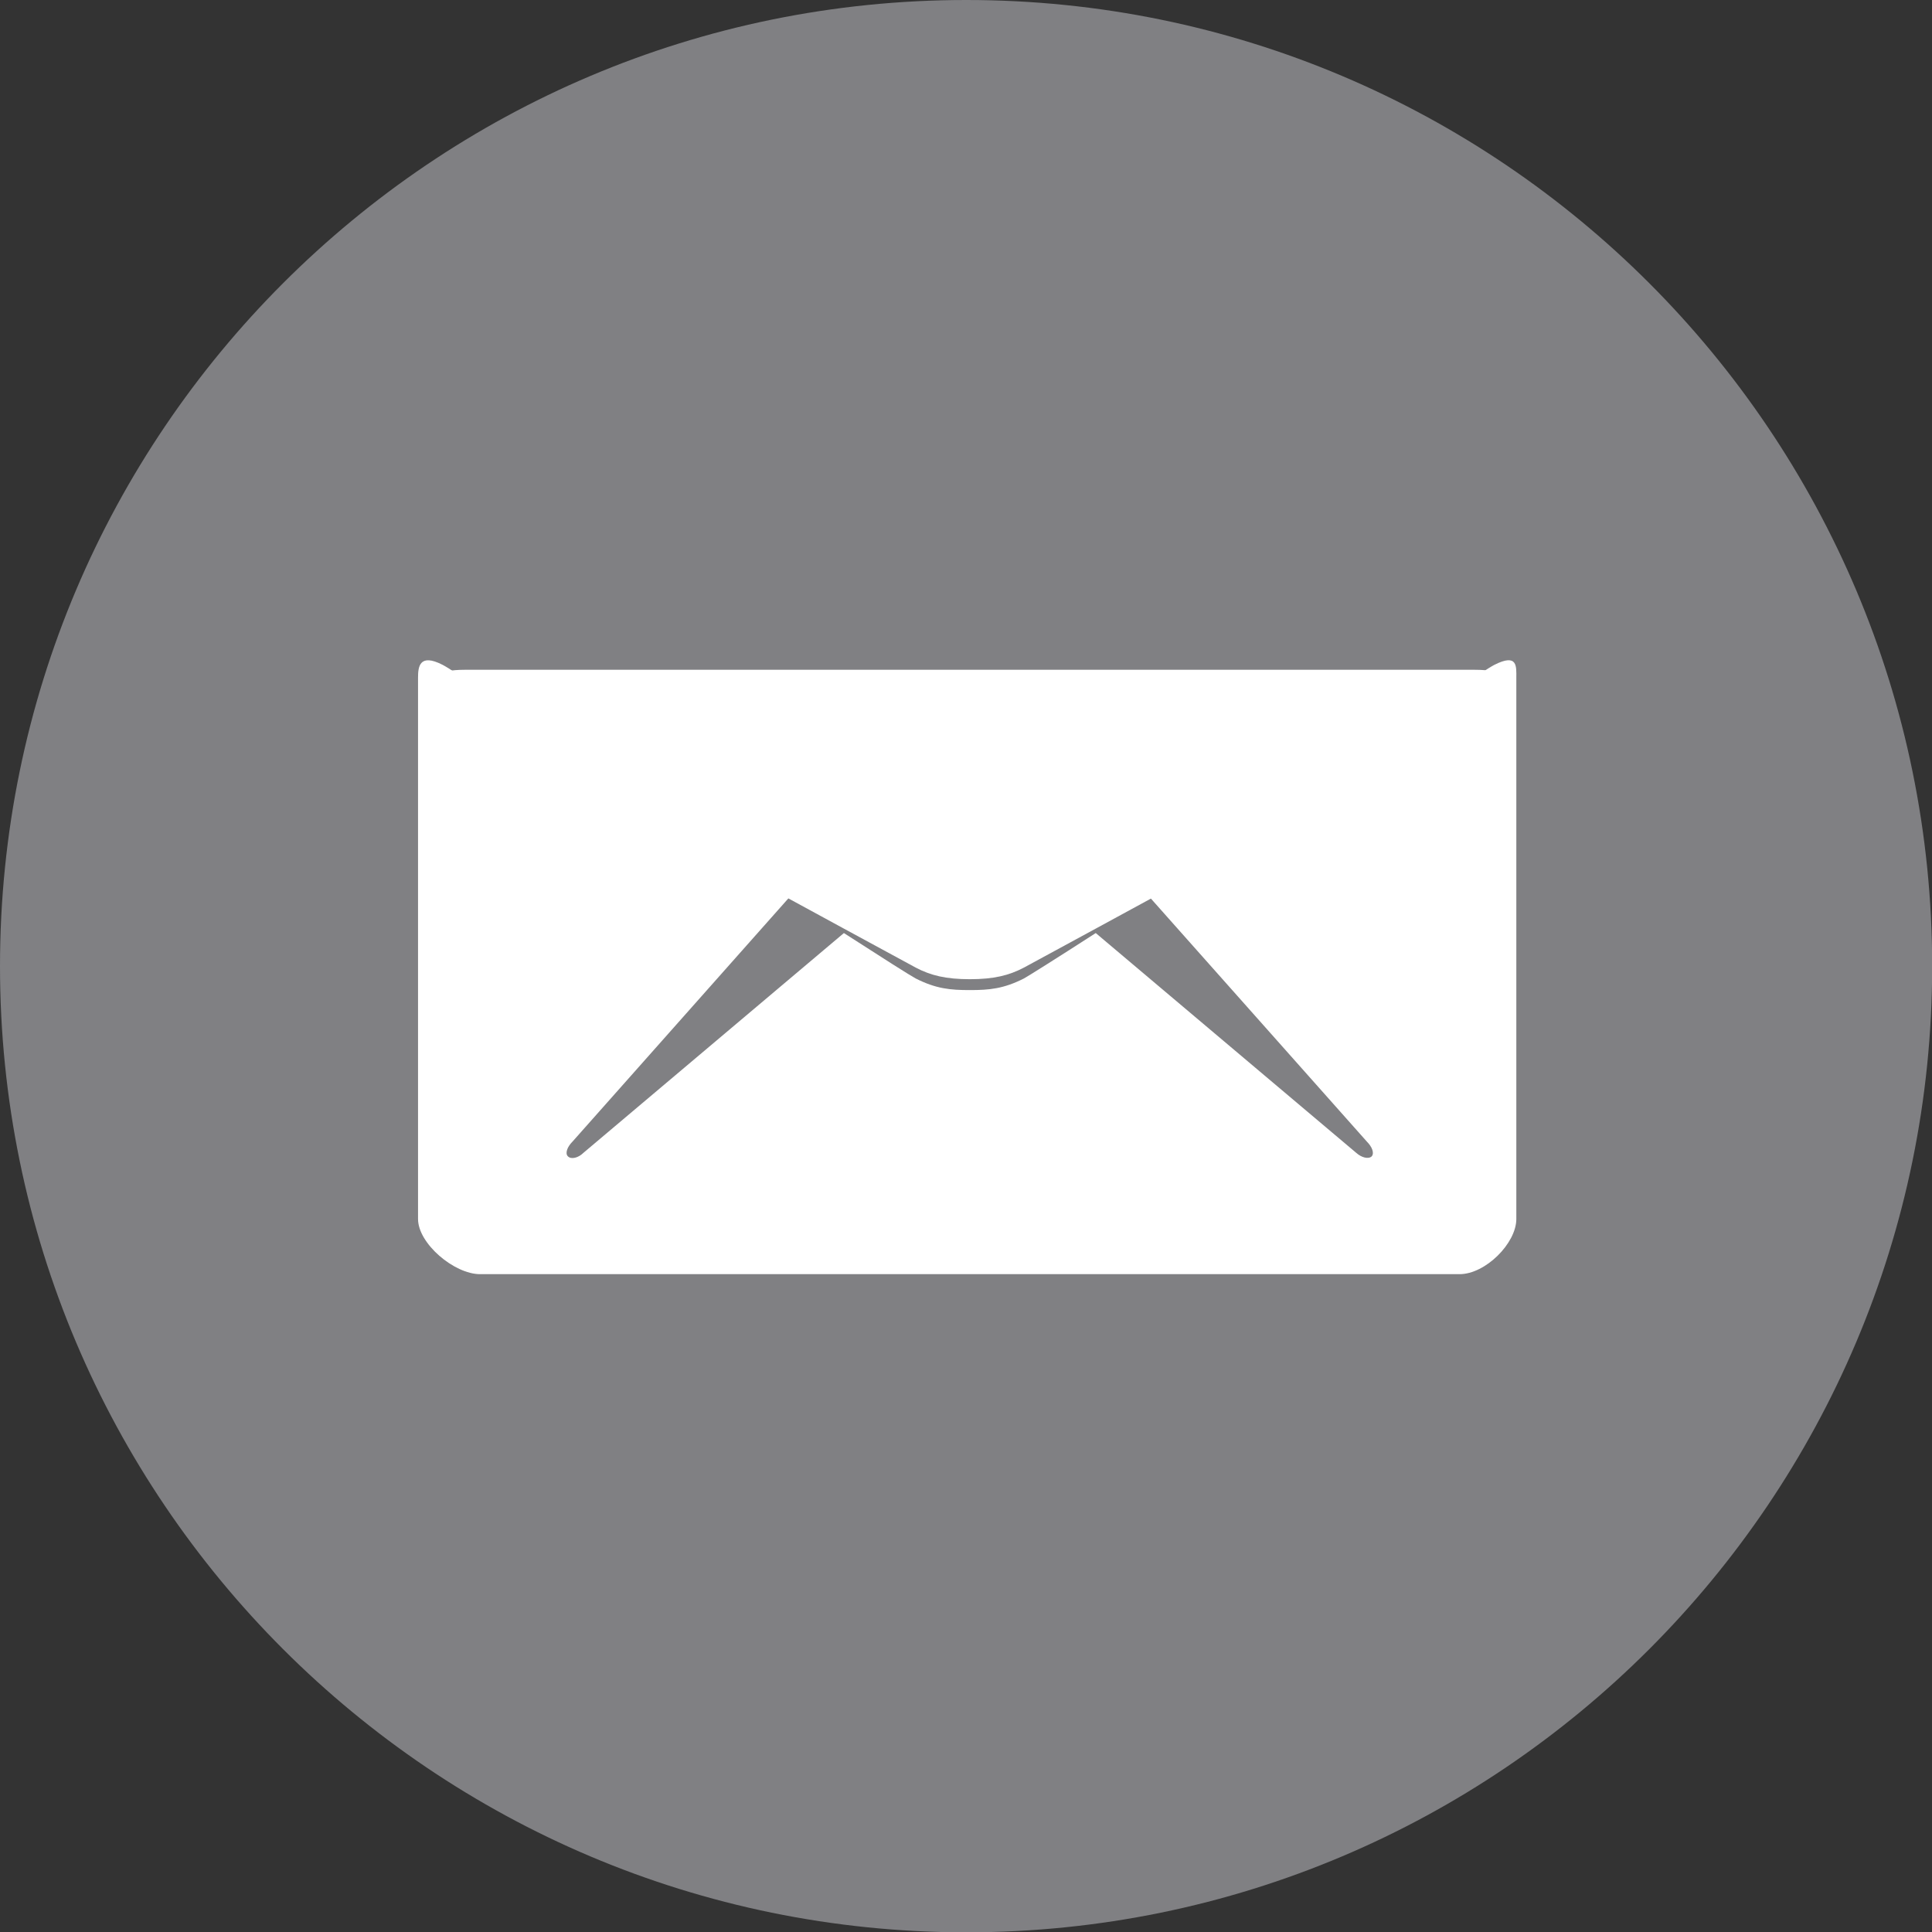
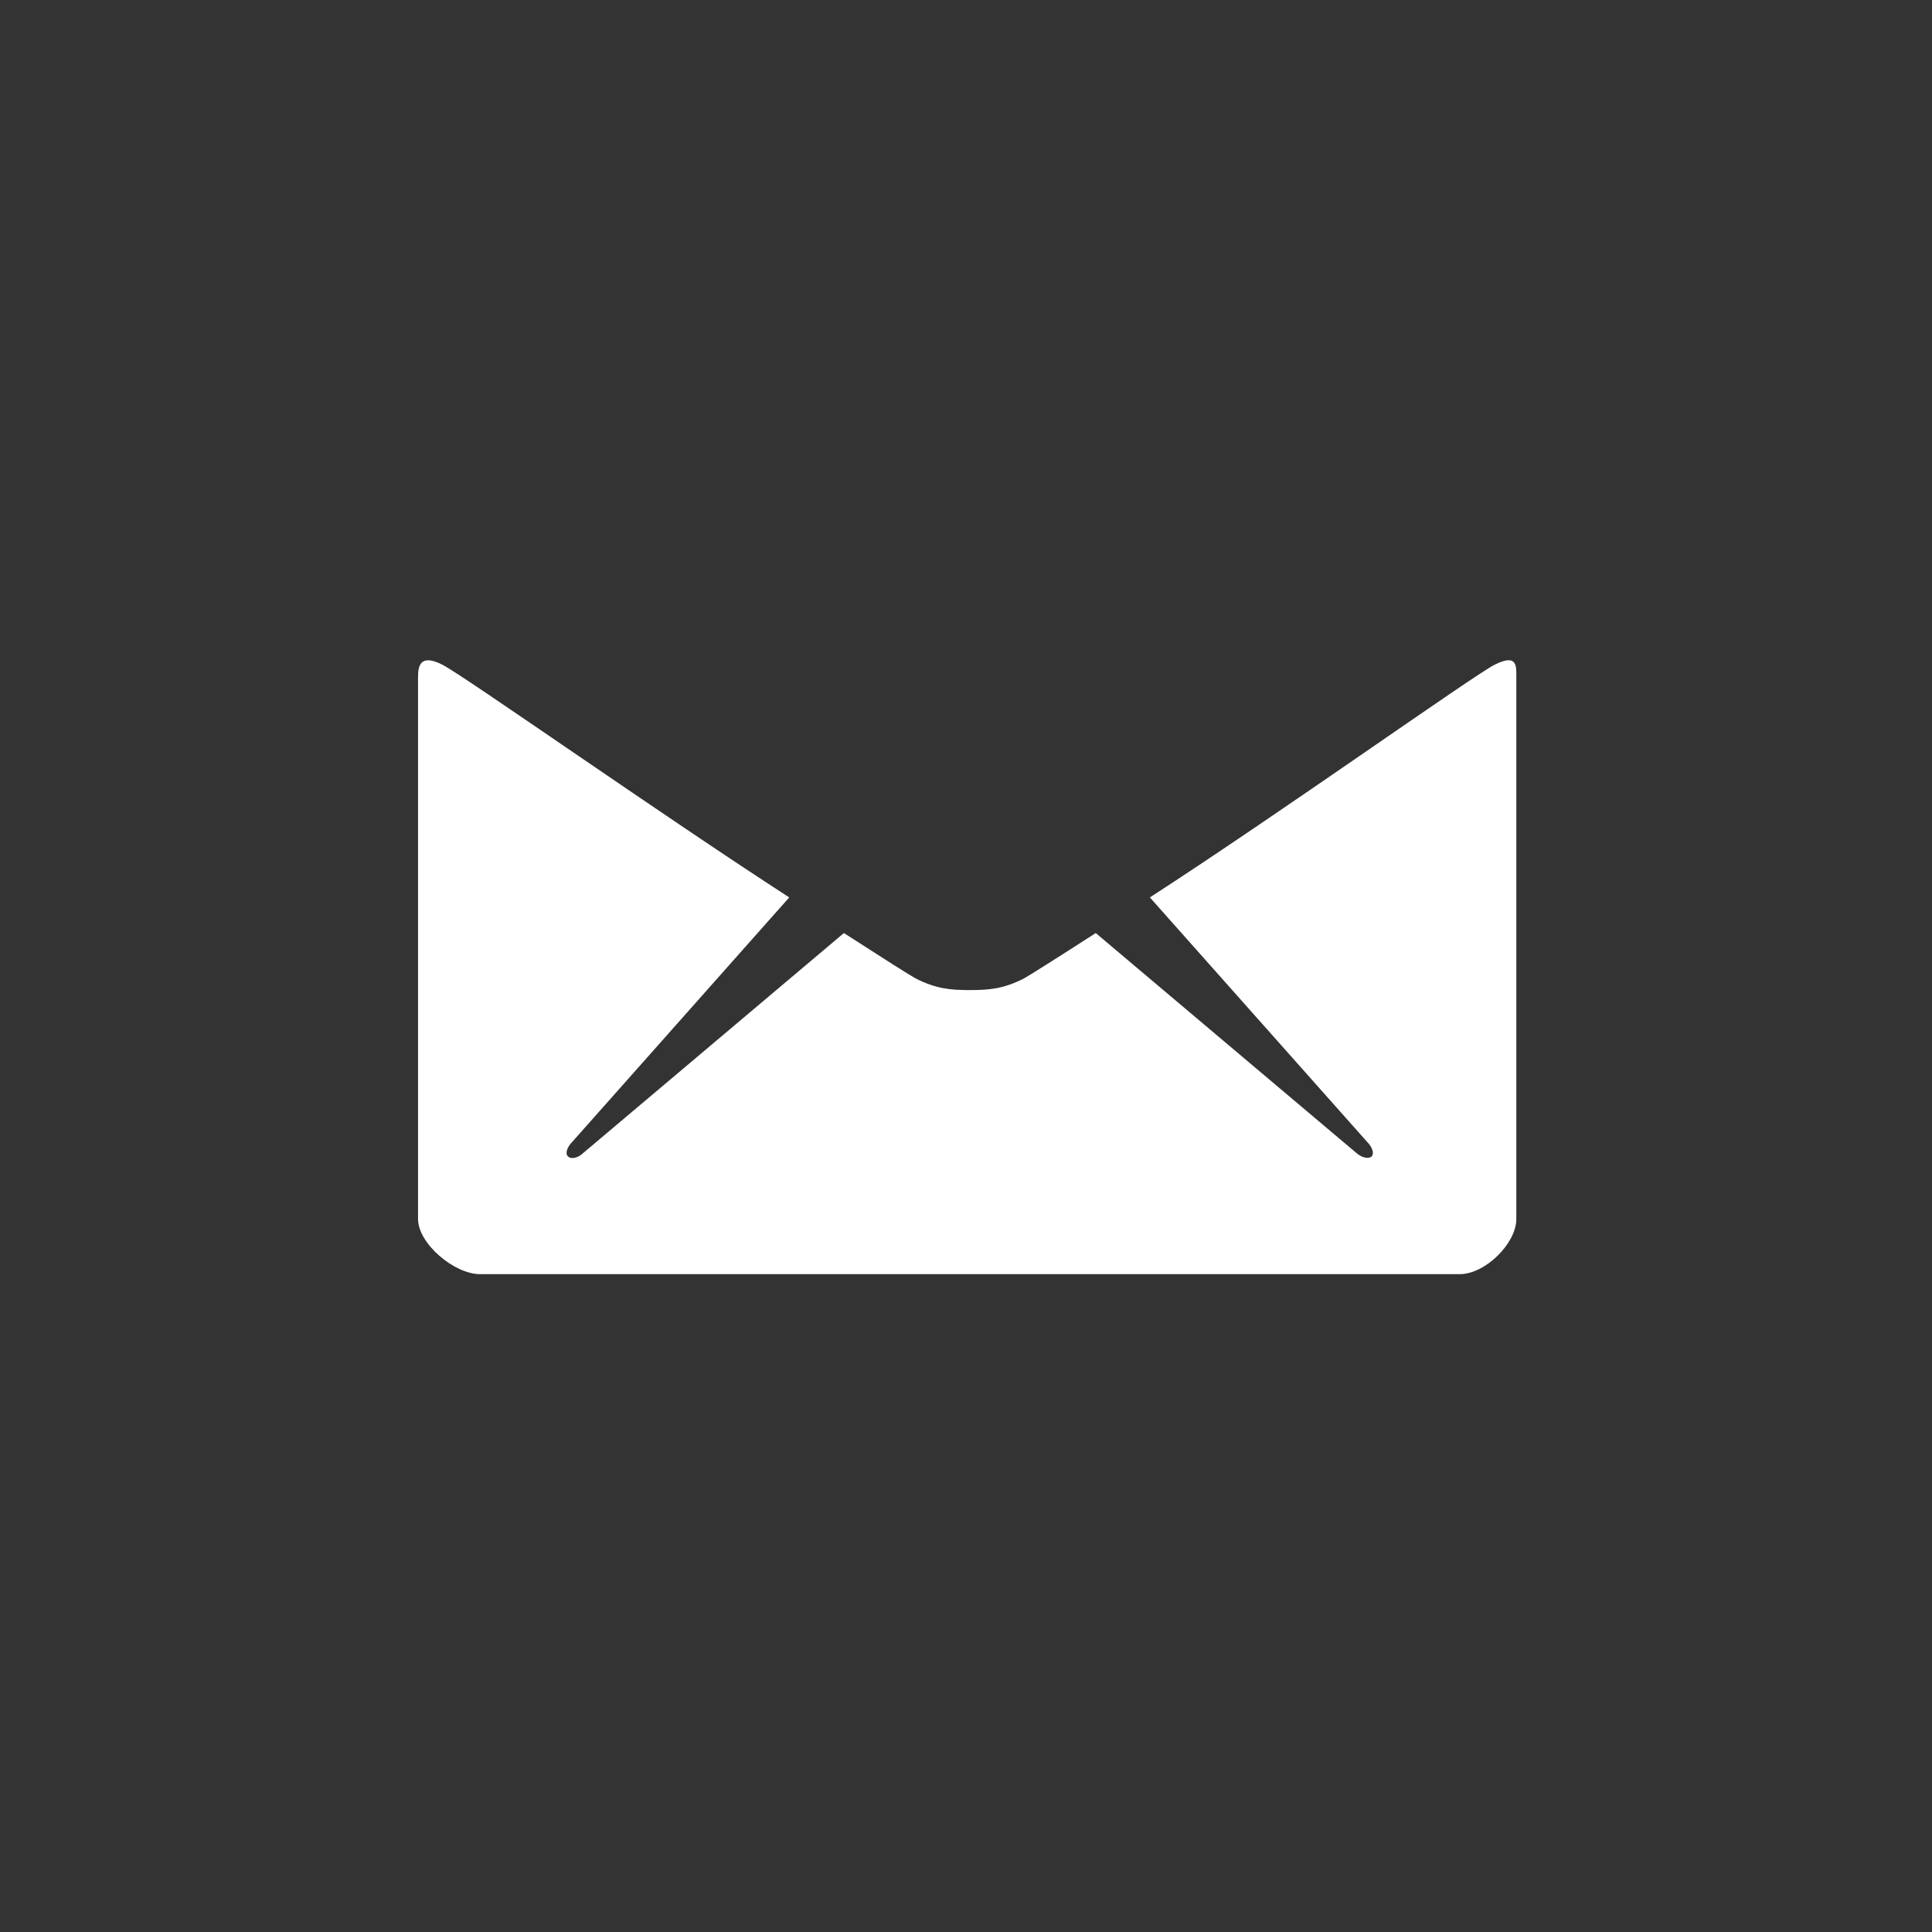
<svg xmlns="http://www.w3.org/2000/svg" xmlns:ns1="http://www.serif.com/" width="100%" height="100%" viewBox="0 0 128 128" version="1.1" xml:space="preserve" style="fill-rule:evenodd;clip-rule:evenodd;stroke-linejoin:round;stroke-miterlimit:2;">
  <rect x="0" y="0" width="128" height="128" fill="#333333" stroke="none" />
  <g id="Tavola-da-disegno1" ns1:id="Tavola da disegno1" transform="matrix(2.691,0,0,2.691,0,0)">
    <rect x="0" y="0" width="47.574" height="47.574" style="fill:none;" />
    <g id="email-menu-icon">
      <g transform="matrix(1,0,0,1,-1213,-10)">
-         <path d="M1260.57,33.787C1260.57,20.659 1249.92,10 1236.79,10C1223.66,10 1213,20.659 1213,33.787C1213,46.916 1223.66,57.574 1236.79,57.574C1249.92,57.574 1260.57,46.916 1260.57,33.787Z" style="fill:rgb(128,128,131);" />
-       </g>
+         </g>
      <g id="Email" transform="matrix(1,0,0,1,-267.713,-3787.63)">
        <g transform="matrix(0.065,0,0,0.065,274.885,3795.8)">
-           <path d="M67,148.7C78,154.5 230.8,237.8 236.5,240.8C242.2,243.8 248,245.2 257,245.2C266,245.2 271.8,243.8 277.5,240.8C283.2,237.8 436,154.5 447,148.7C451.1,146.6 458,142.8 459.5,138.5C462.1,130.9 459.3,128 448.2,128L65.8,128C54.7,128 51.9,131 54.5,138.5C56,142.9 62.9,146.6 67,148.7Z" style="fill:white;fill-rule:nonzero;" />
-         </g>
+           </g>
        <g transform="matrix(0.065,0,0,0.065,274.885,3794.04)">
          <path d="M455.7,153.2C447.5,157.4 373.9,209.8 325.2,241.3L407.4,333.8C409.4,335.8 410.3,338.2 409.2,339.4C408,340.5 405.4,339.9 403.3,338L304.7,254.8C289.8,264.4 279.3,271 277.5,272C269.8,275.9 264.4,276.4 257,276.4C249.6,276.4 244.2,275.9 236.5,272C234.6,271 224.2,264.4 209.3,254.8L110.7,338C108.7,340 106,340.6 104.8,339.4C103.6,338.3 104.5,335.8 106.5,333.8L188.6,241.3C139.9,209.8 65.5,157.4 57.3,153.2C48.5,148.7 48,154 48,158.1L48,363.1C48,372.4 61.7,384 71.5,384L442.5,384C452.3,384 464,372.3 464,363.1L464,158.1C464,153.9 464.6,148.7 455.7,153.2Z" style="fill:white;fill-rule:nonzero;" />
        </g>
      </g>
    </g>
  </g>
</svg>